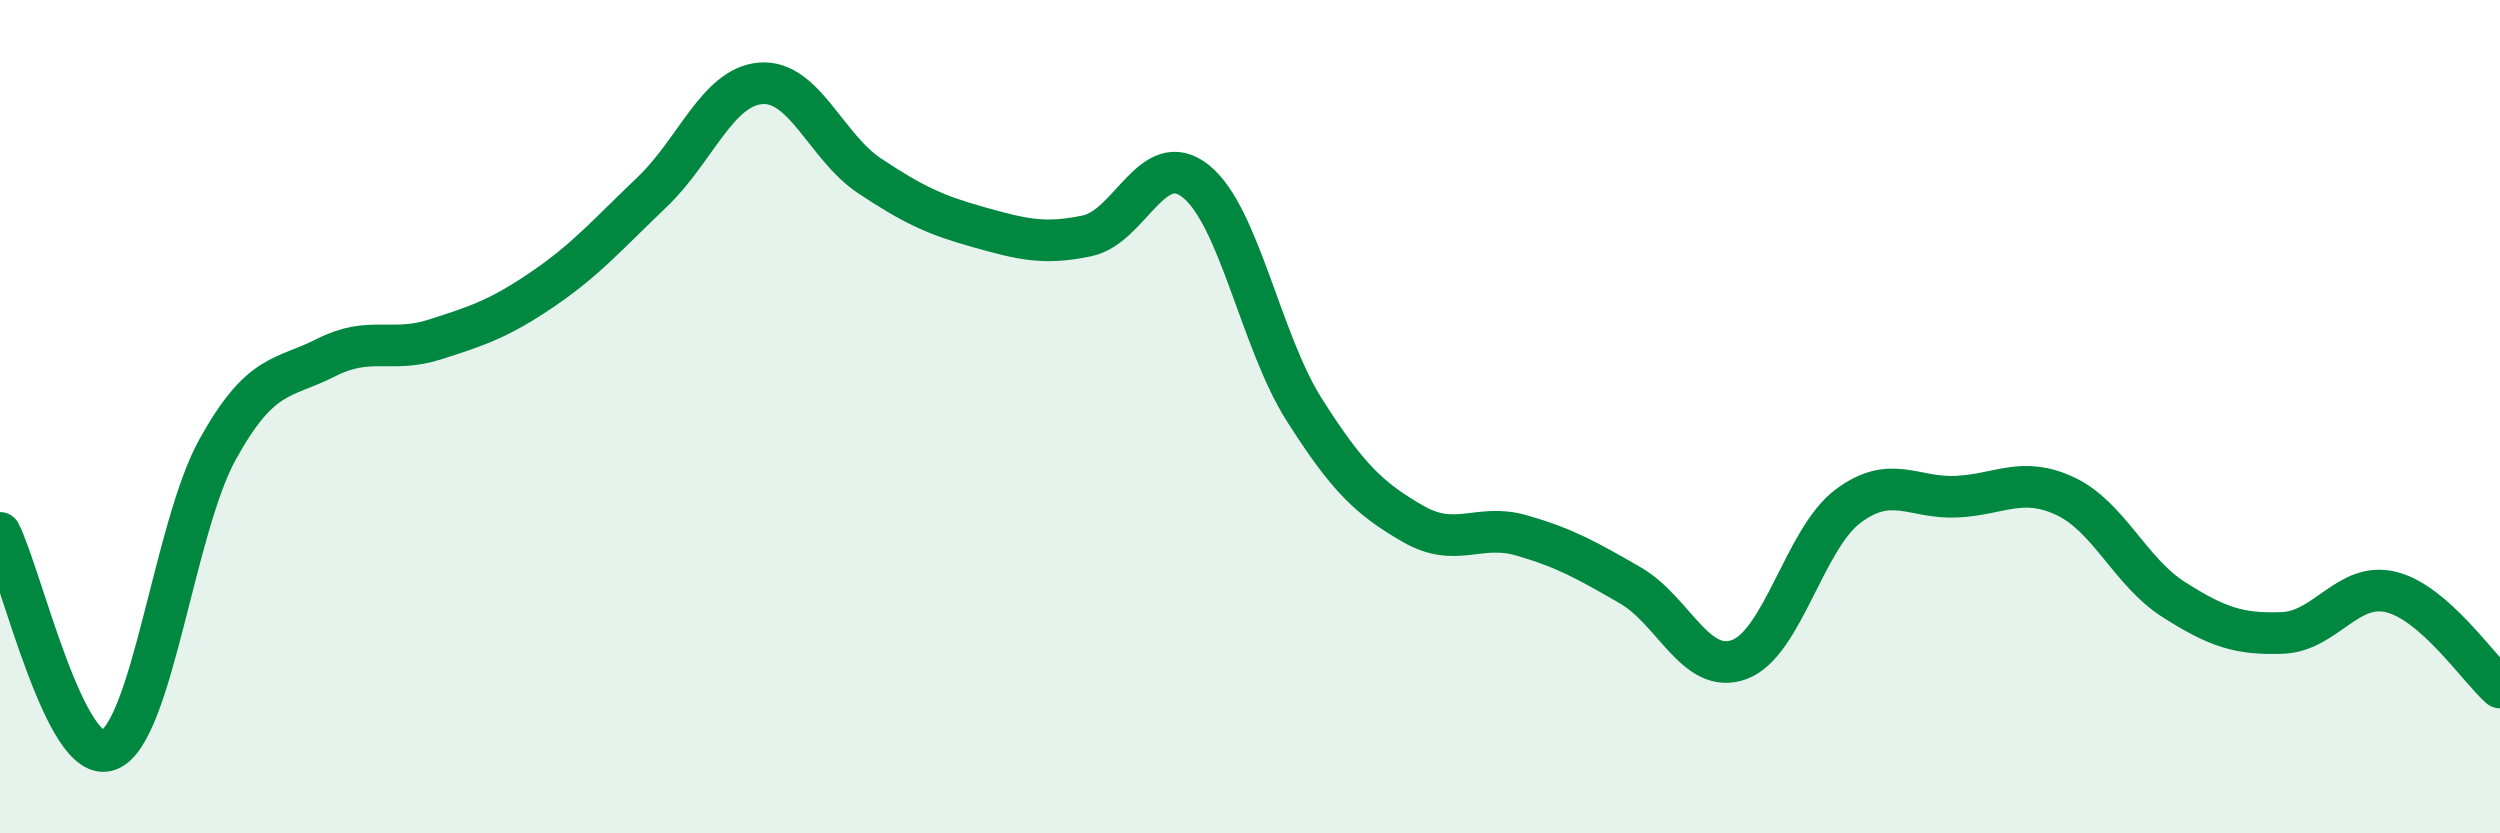
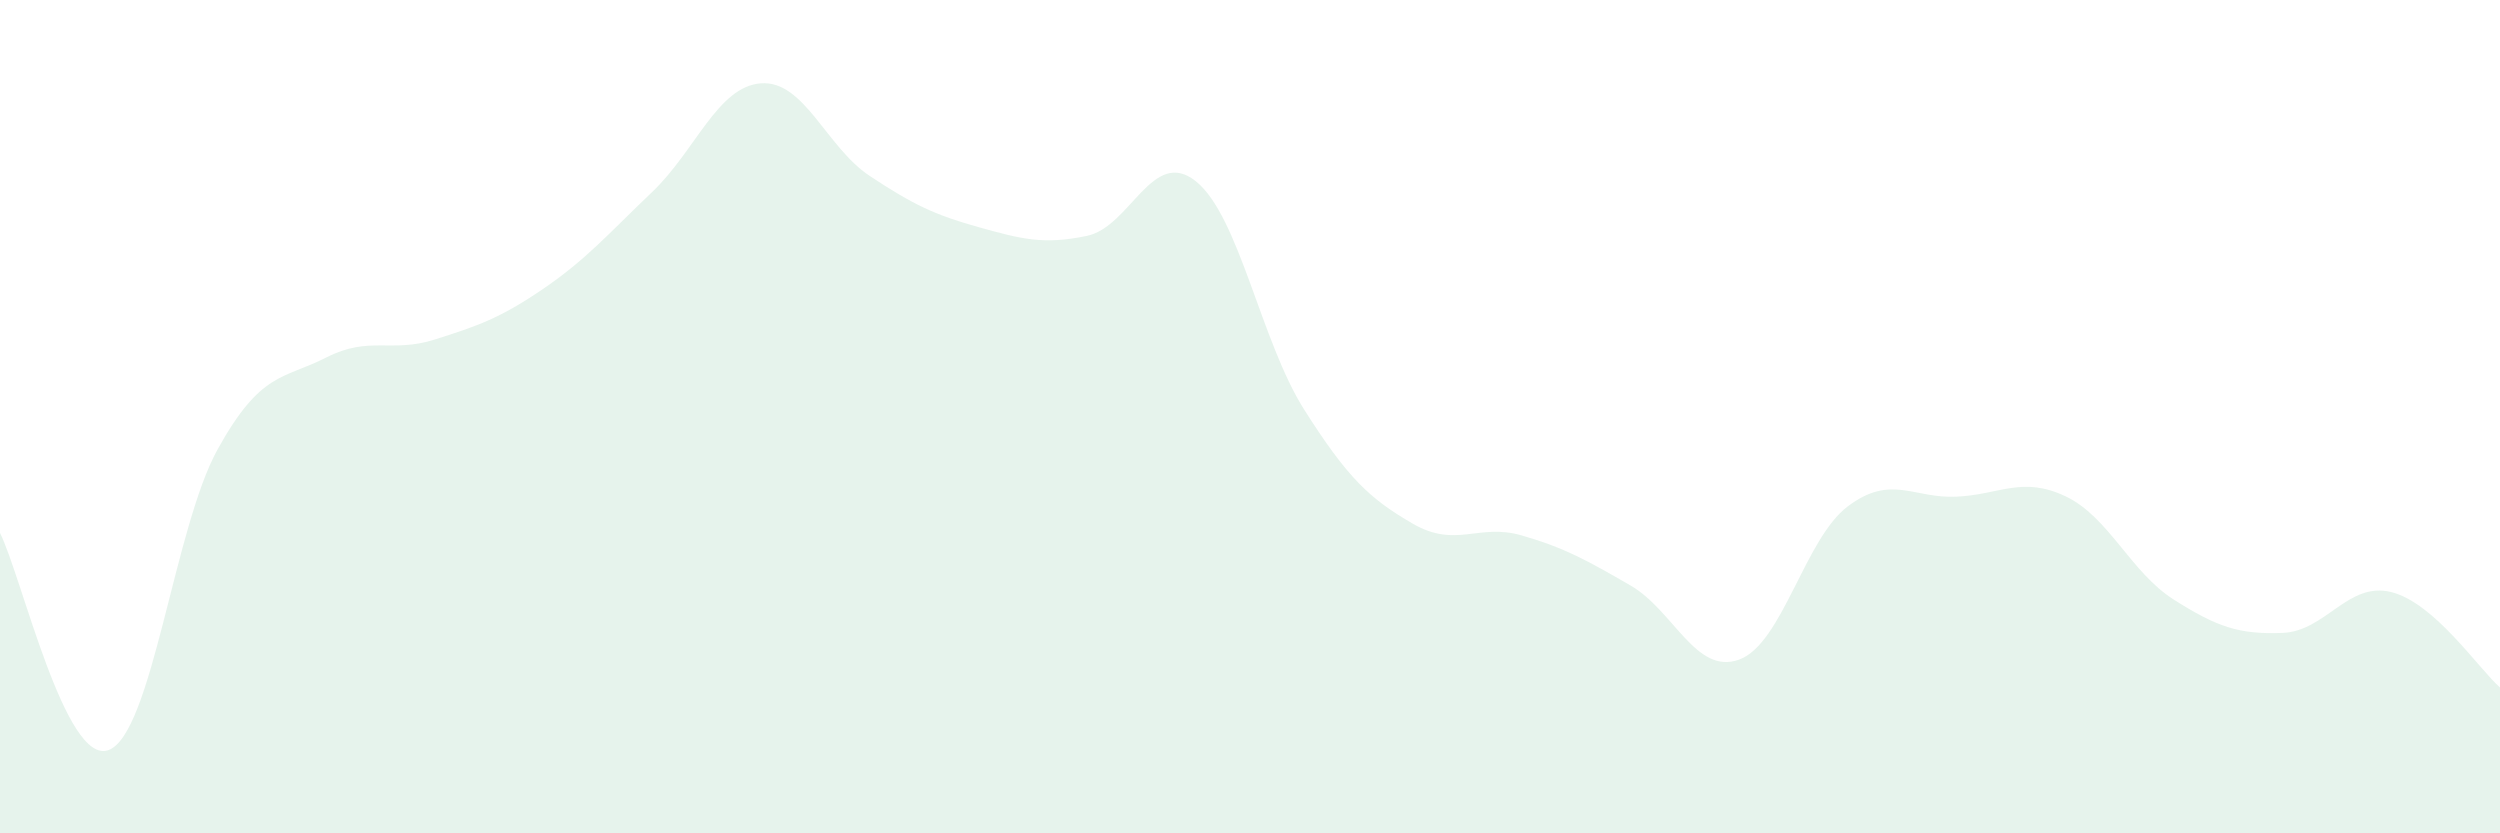
<svg xmlns="http://www.w3.org/2000/svg" width="60" height="20" viewBox="0 0 60 20">
  <path d="M 0,12.79 C 0.52,13.83 1.57,18.4 2.61,18 C 3.65,17.6 4.18,12.67 5.22,10.79 C 6.26,8.91 6.79,9.11 7.83,8.58 C 8.87,8.05 9.39,8.48 10.43,8.15 C 11.47,7.82 12,7.64 13.04,6.93 C 14.08,6.22 14.61,5.6 15.65,4.61 C 16.69,3.62 17.22,2.08 18.26,2 C 19.3,1.92 19.83,3.53 20.87,4.22 C 21.91,4.91 22.44,5.16 23.48,5.45 C 24.52,5.74 25.05,5.88 26.09,5.66 C 27.13,5.44 27.66,3.52 28.7,4.35 C 29.74,5.18 30.26,8.19 31.3,9.83 C 32.34,11.47 32.87,11.97 33.91,12.57 C 34.95,13.17 35.48,12.55 36.52,12.85 C 37.56,13.15 38.09,13.45 39.13,14.05 C 40.17,14.65 40.7,16.21 41.74,15.83 C 42.78,15.45 43.31,12.93 44.35,12.15 C 45.39,11.37 45.92,11.97 46.96,11.92 C 48,11.87 48.53,11.42 49.57,11.91 C 50.61,12.4 51.13,13.73 52.17,14.39 C 53.21,15.05 53.74,15.23 54.78,15.19 C 55.82,15.15 56.35,13.95 57.39,14.21 C 58.43,14.47 59.48,16.04 60,16.5L60 20L0 20Z" fill="#008740" opacity="0.1" stroke-linecap="round" stroke-linejoin="round" />
-   <path d="M 0,12.79 C 0.52,13.83 1.57,18.4 2.61,18 C 3.65,17.6 4.18,12.67 5.22,10.79 C 6.26,8.91 6.79,9.11 7.83,8.58 C 8.87,8.05 9.39,8.48 10.43,8.15 C 11.47,7.82 12,7.64 13.04,6.93 C 14.08,6.22 14.61,5.6 15.65,4.61 C 16.69,3.62 17.22,2.08 18.26,2 C 19.3,1.92 19.83,3.53 20.87,4.22 C 21.91,4.91 22.44,5.16 23.48,5.45 C 24.52,5.74 25.05,5.88 26.09,5.66 C 27.13,5.44 27.66,3.52 28.7,4.35 C 29.74,5.18 30.26,8.19 31.3,9.83 C 32.34,11.47 32.87,11.97 33.91,12.57 C 34.95,13.17 35.48,12.55 36.52,12.85 C 37.56,13.15 38.09,13.45 39.13,14.05 C 40.17,14.65 40.7,16.21 41.74,15.83 C 42.78,15.45 43.31,12.93 44.35,12.15 C 45.39,11.37 45.92,11.97 46.96,11.92 C 48,11.87 48.53,11.42 49.57,11.91 C 50.61,12.4 51.13,13.73 52.17,14.39 C 53.21,15.05 53.74,15.23 54.78,15.19 C 55.82,15.15 56.35,13.95 57.39,14.21 C 58.43,14.47 59.48,16.04 60,16.5" stroke="#008740" stroke-width="1" fill="none" stroke-linecap="round" stroke-linejoin="round" />
</svg>